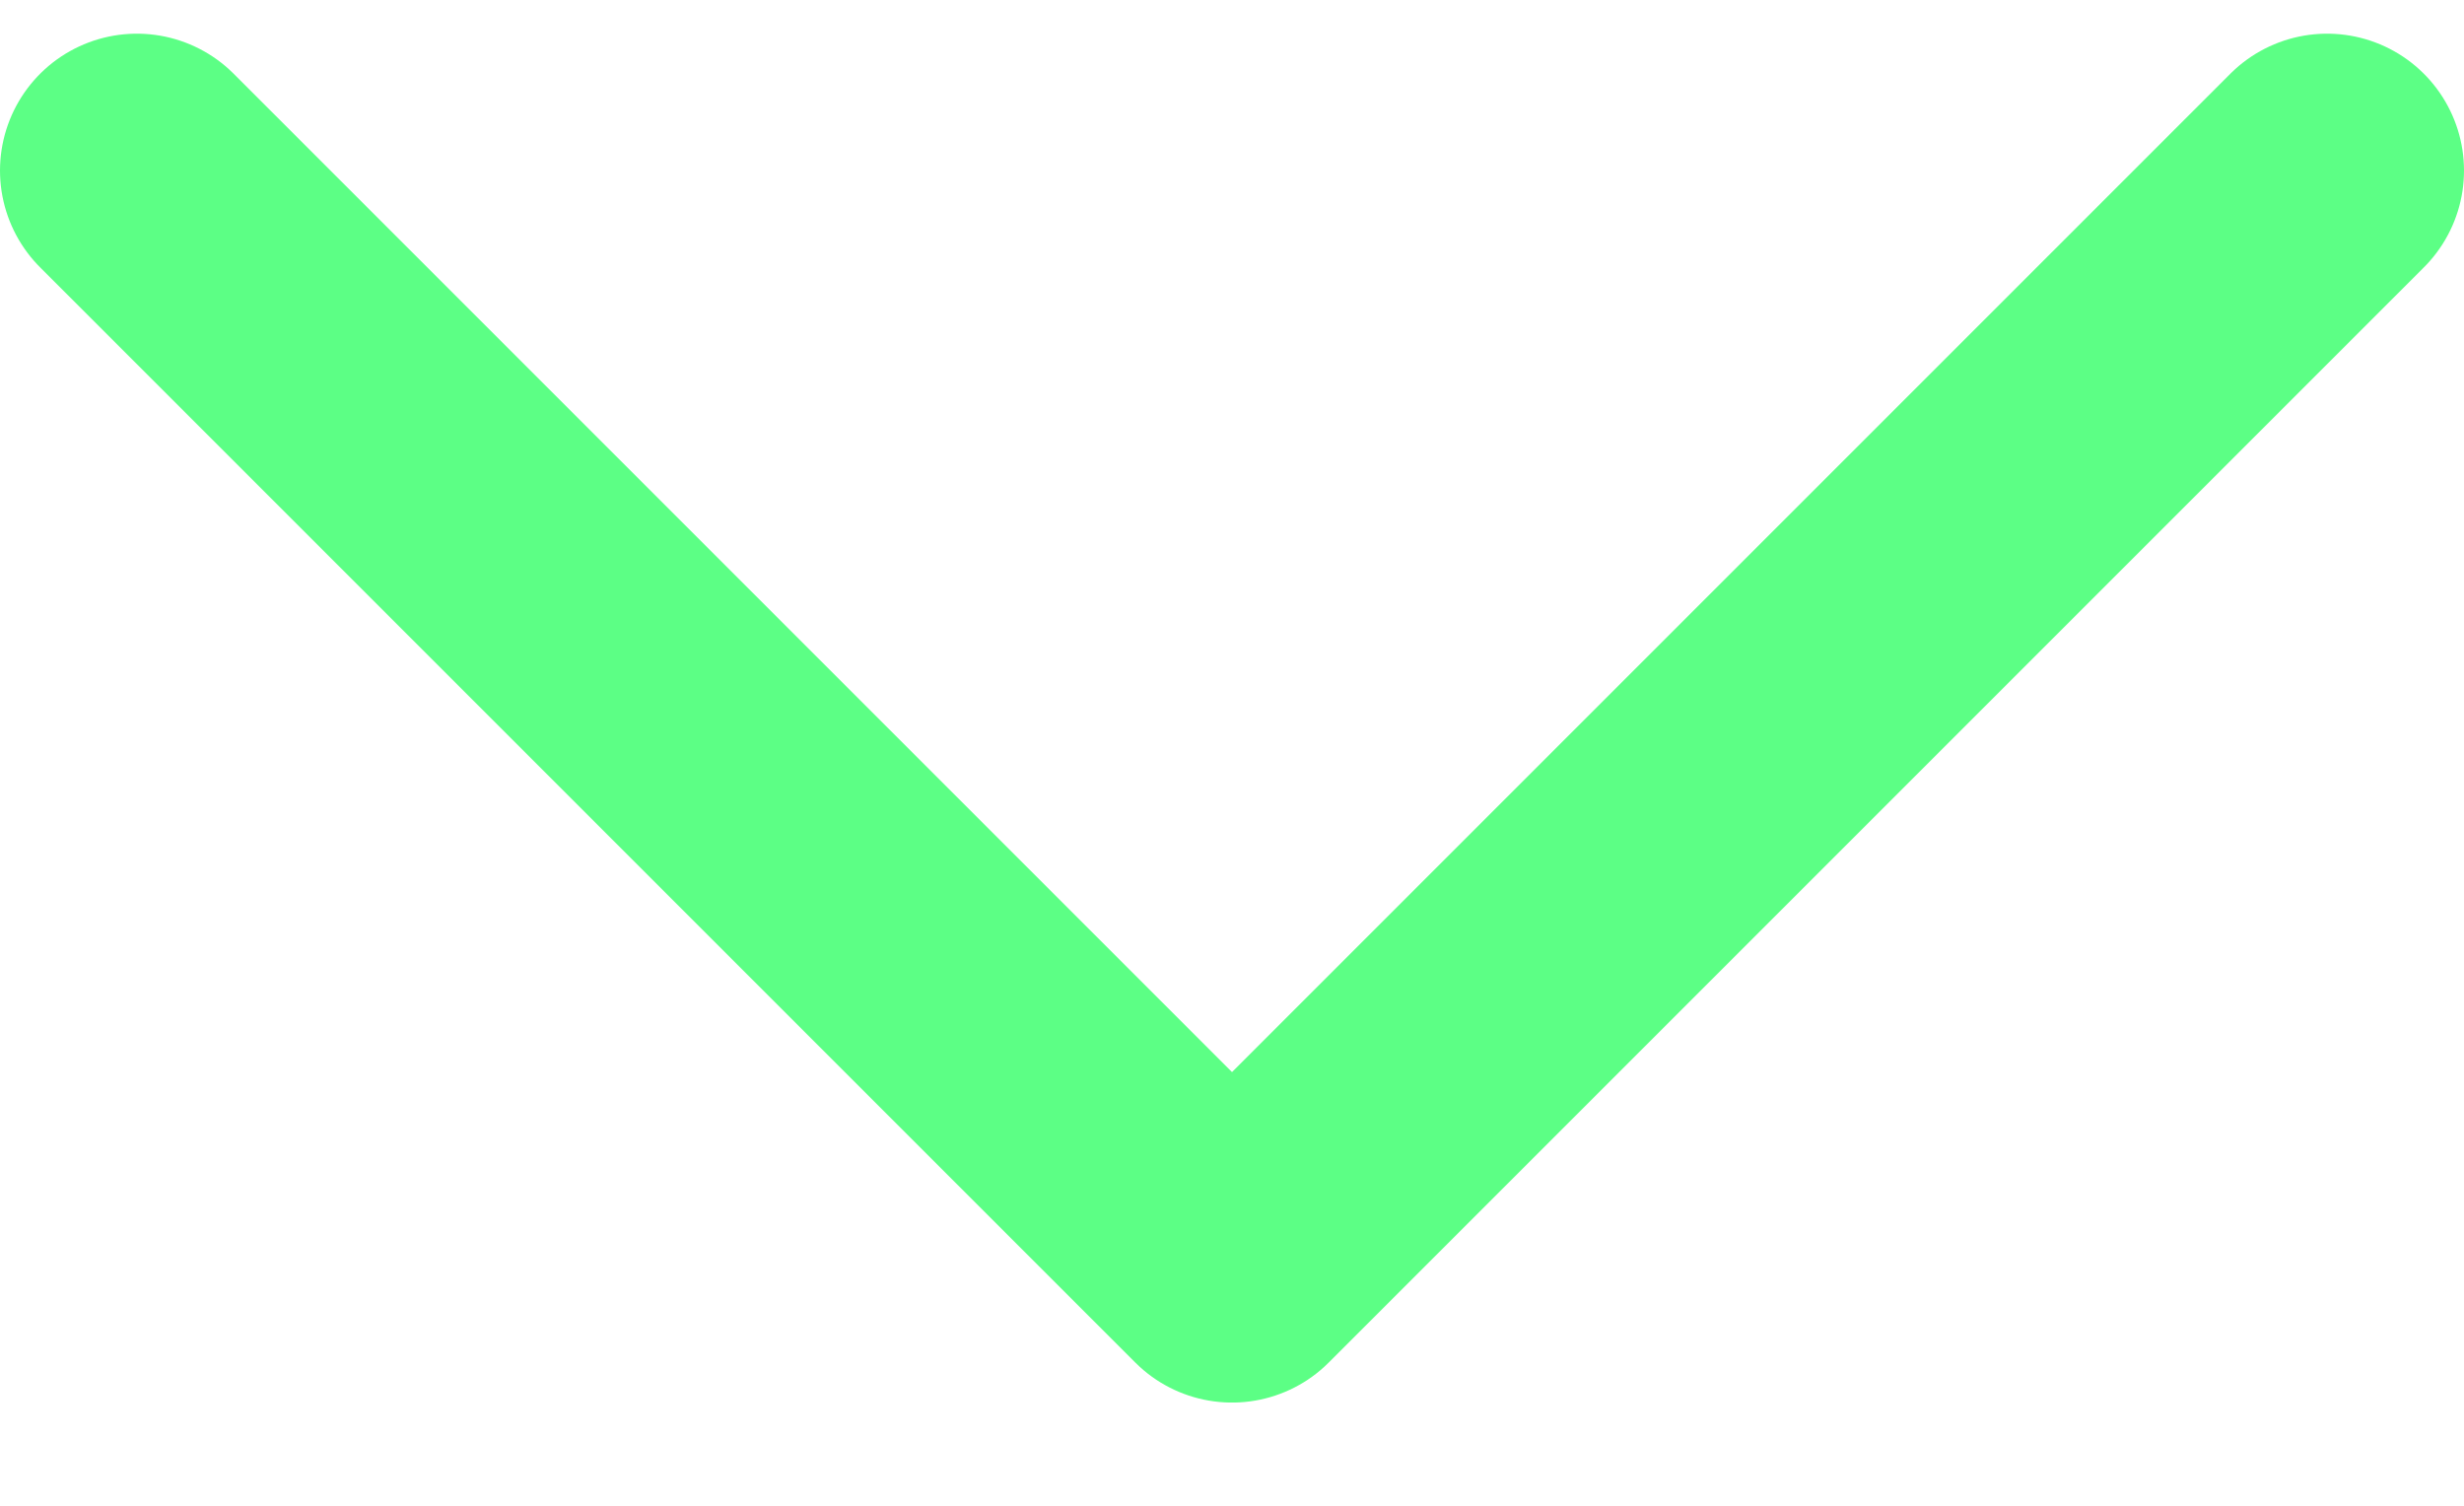
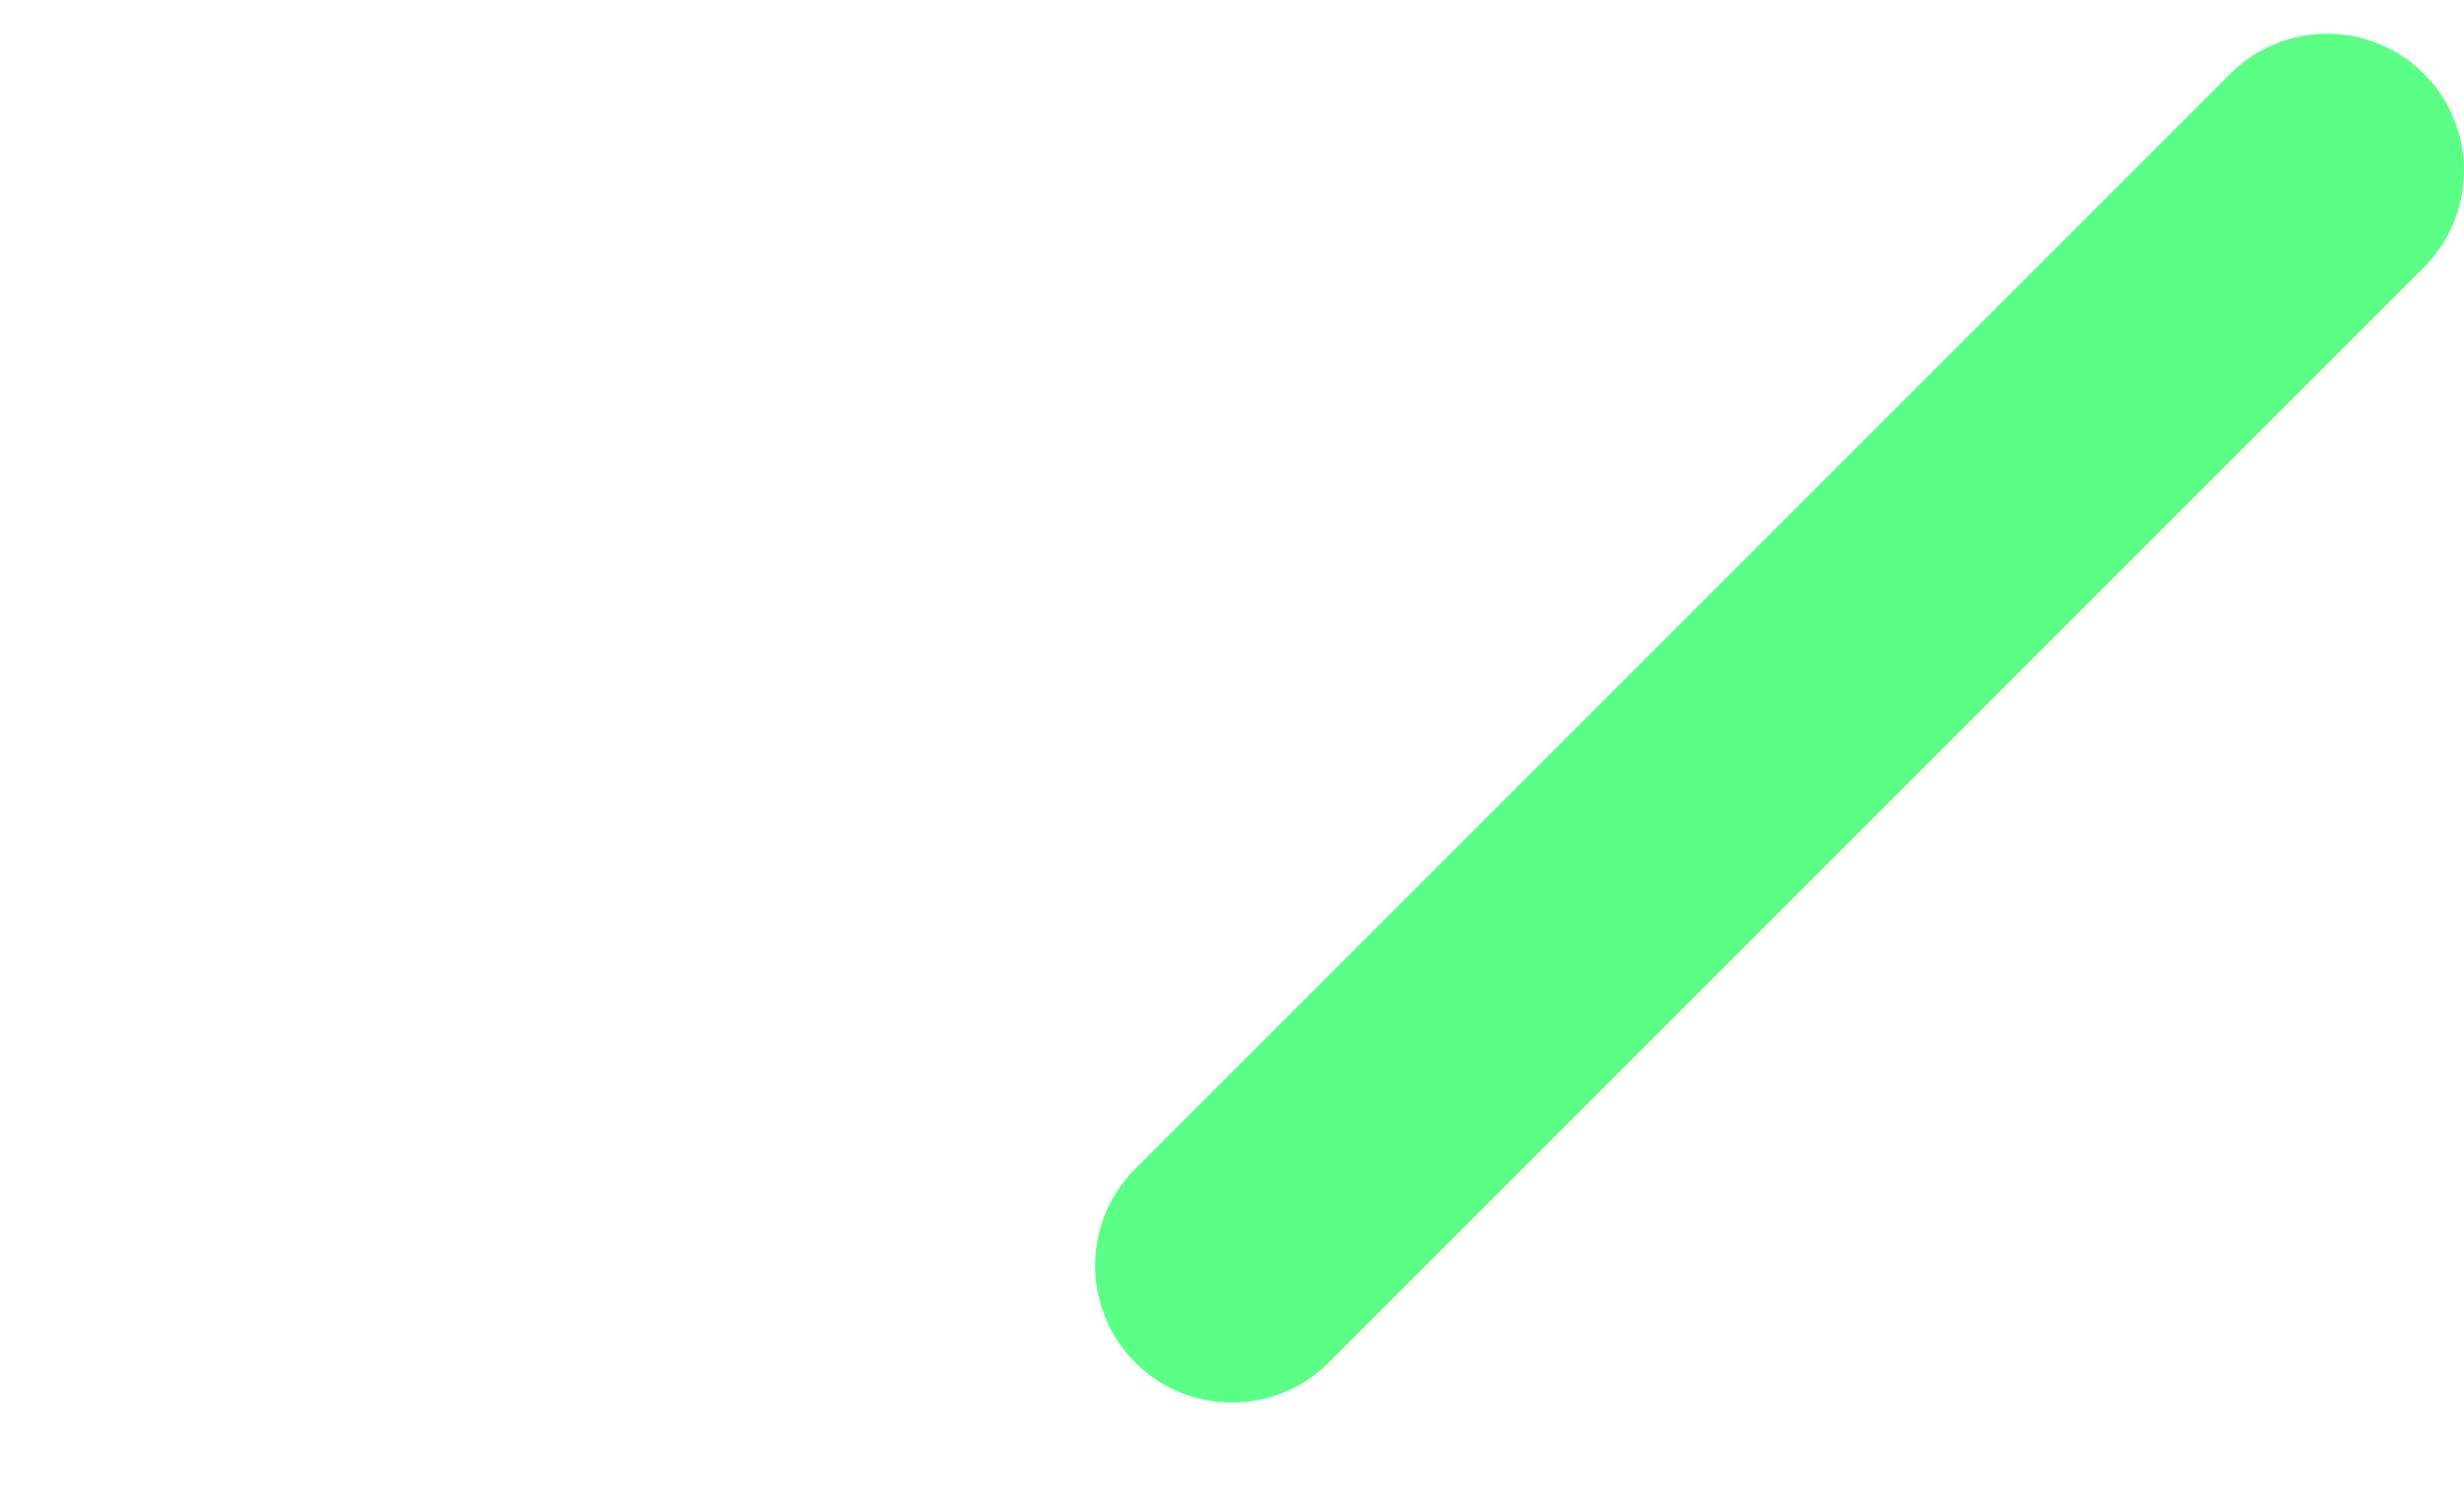
<svg xmlns="http://www.w3.org/2000/svg" width="18" height="11" viewBox="0 0 18 11" fill="none">
-   <path id="Vector" d="M17 1.246L9 9.246L1 1.246" stroke="#5CFF85" stroke-width="2" stroke-linecap="round" stroke-linejoin="round" />
+   <path id="Vector" d="M17 1.246L9 9.246" stroke="#5CFF85" stroke-width="2" stroke-linecap="round" stroke-linejoin="round" />
</svg>